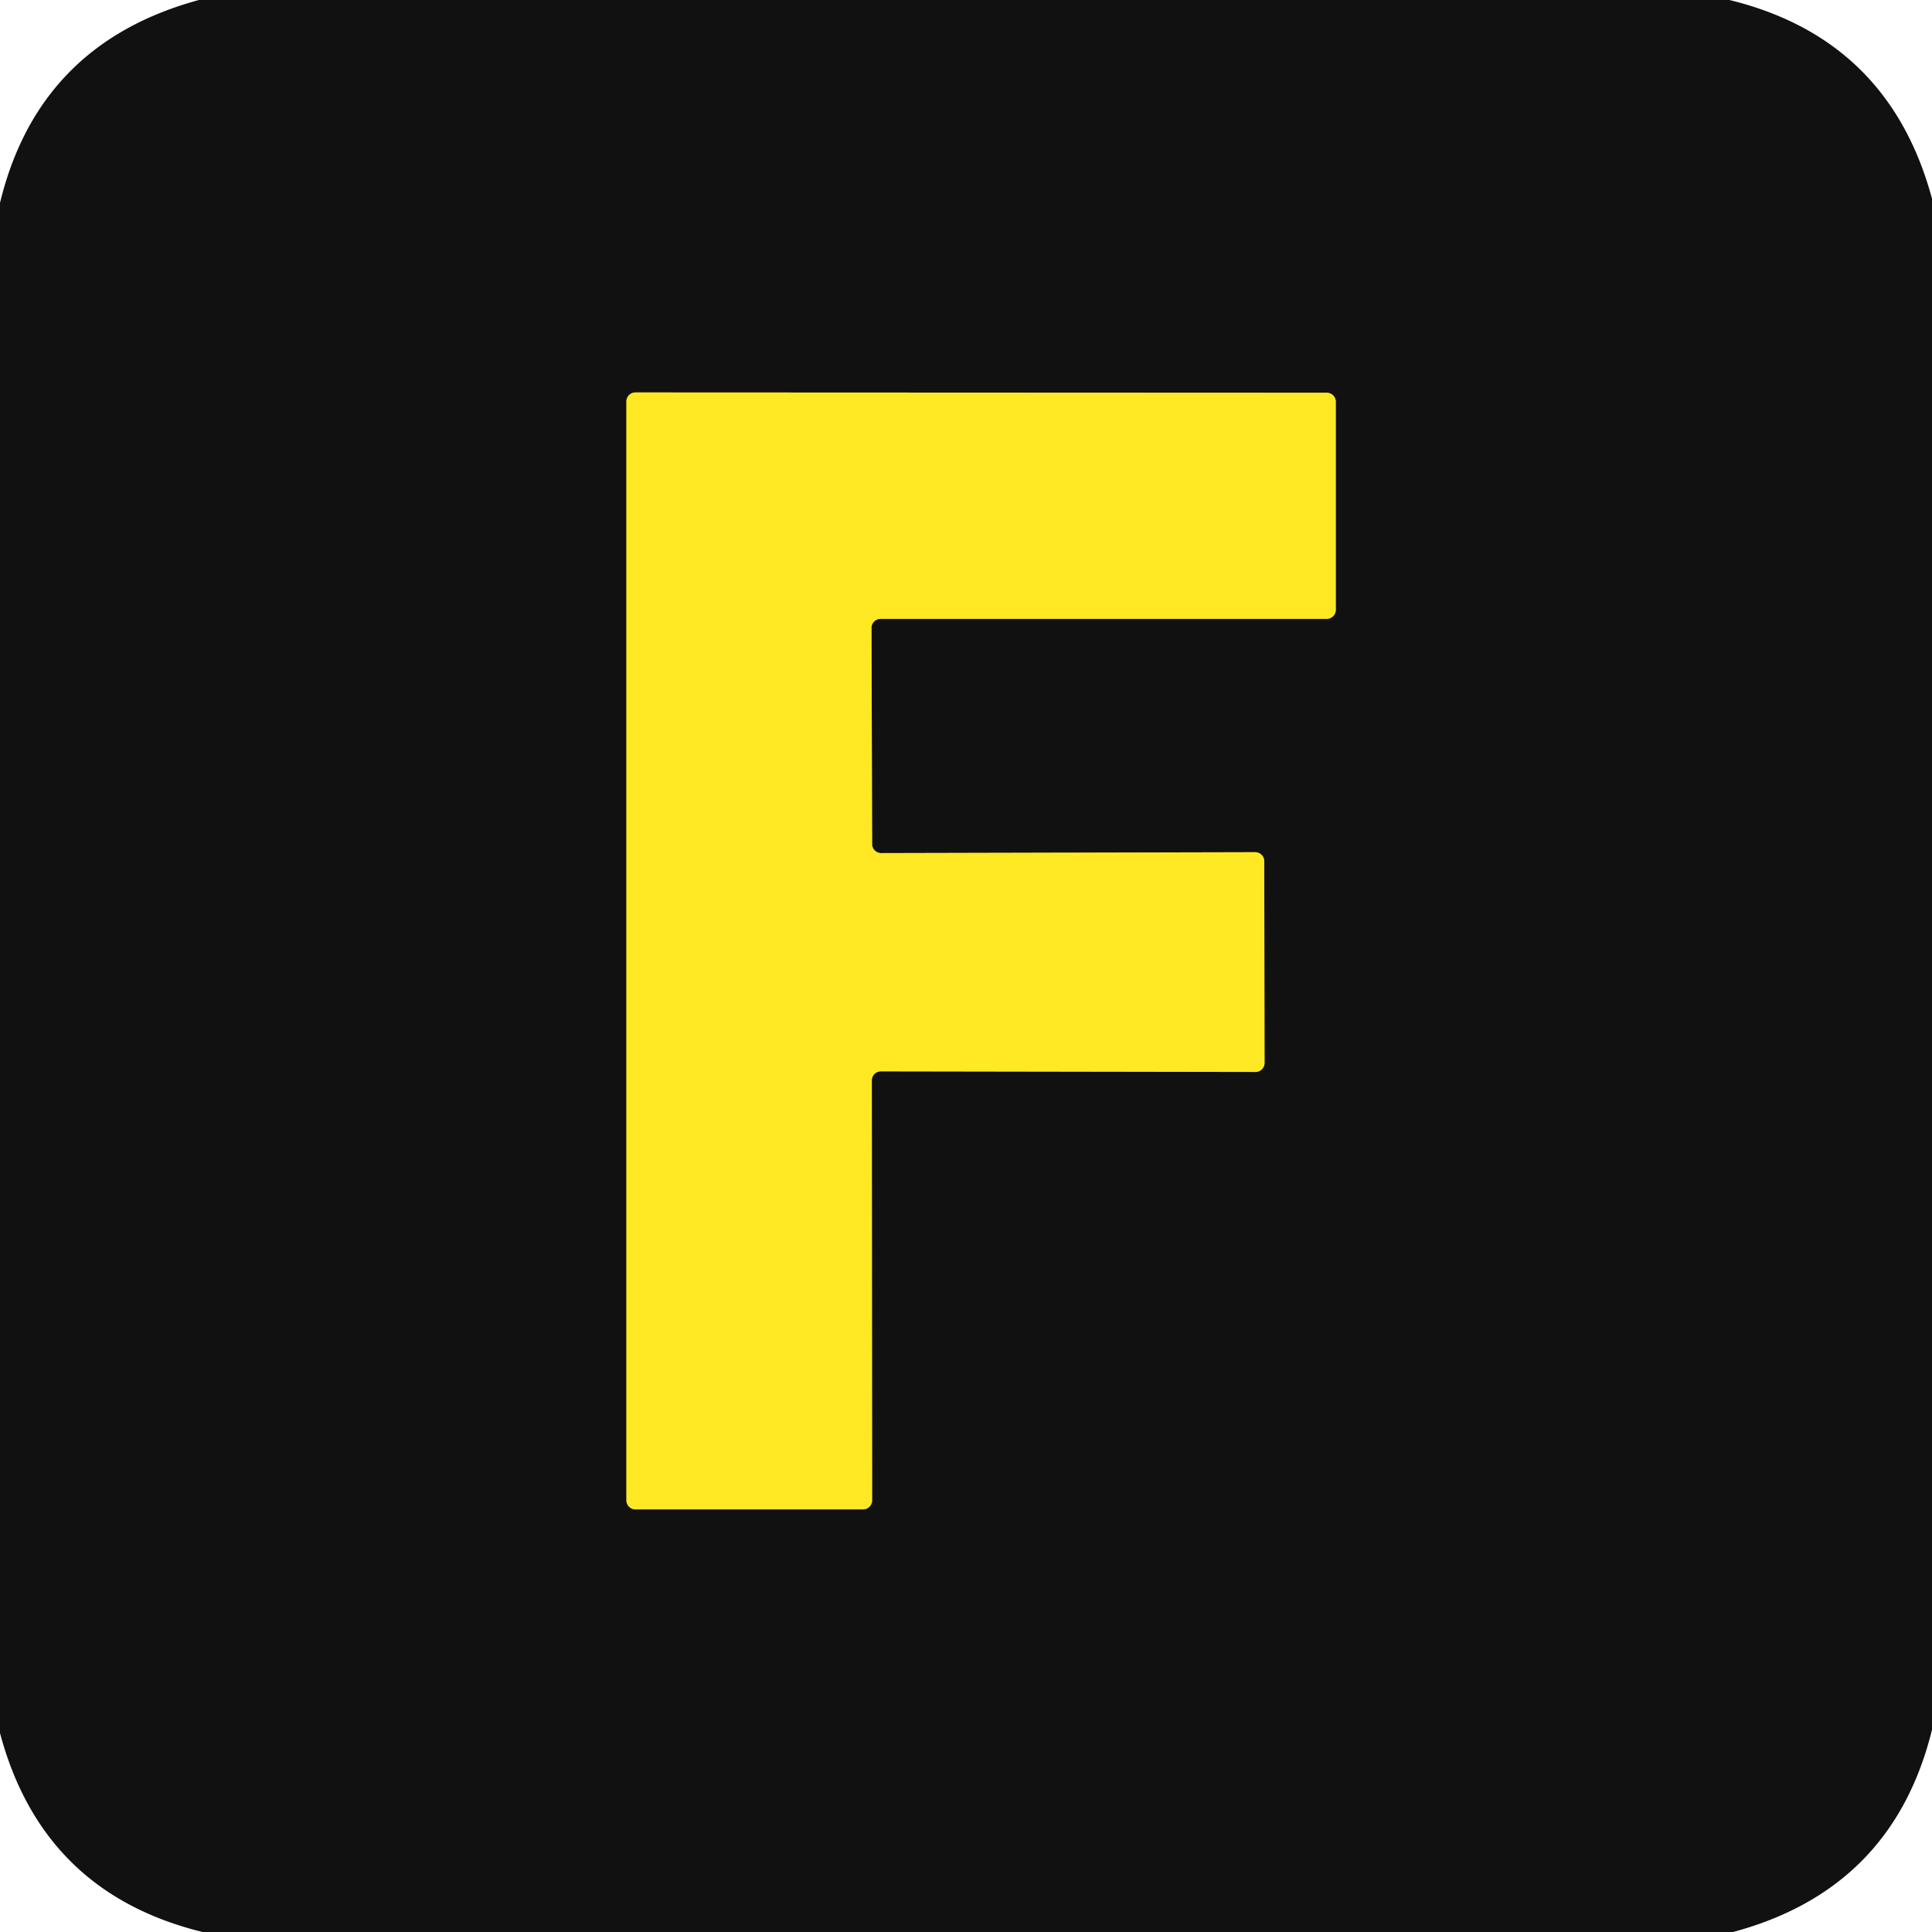
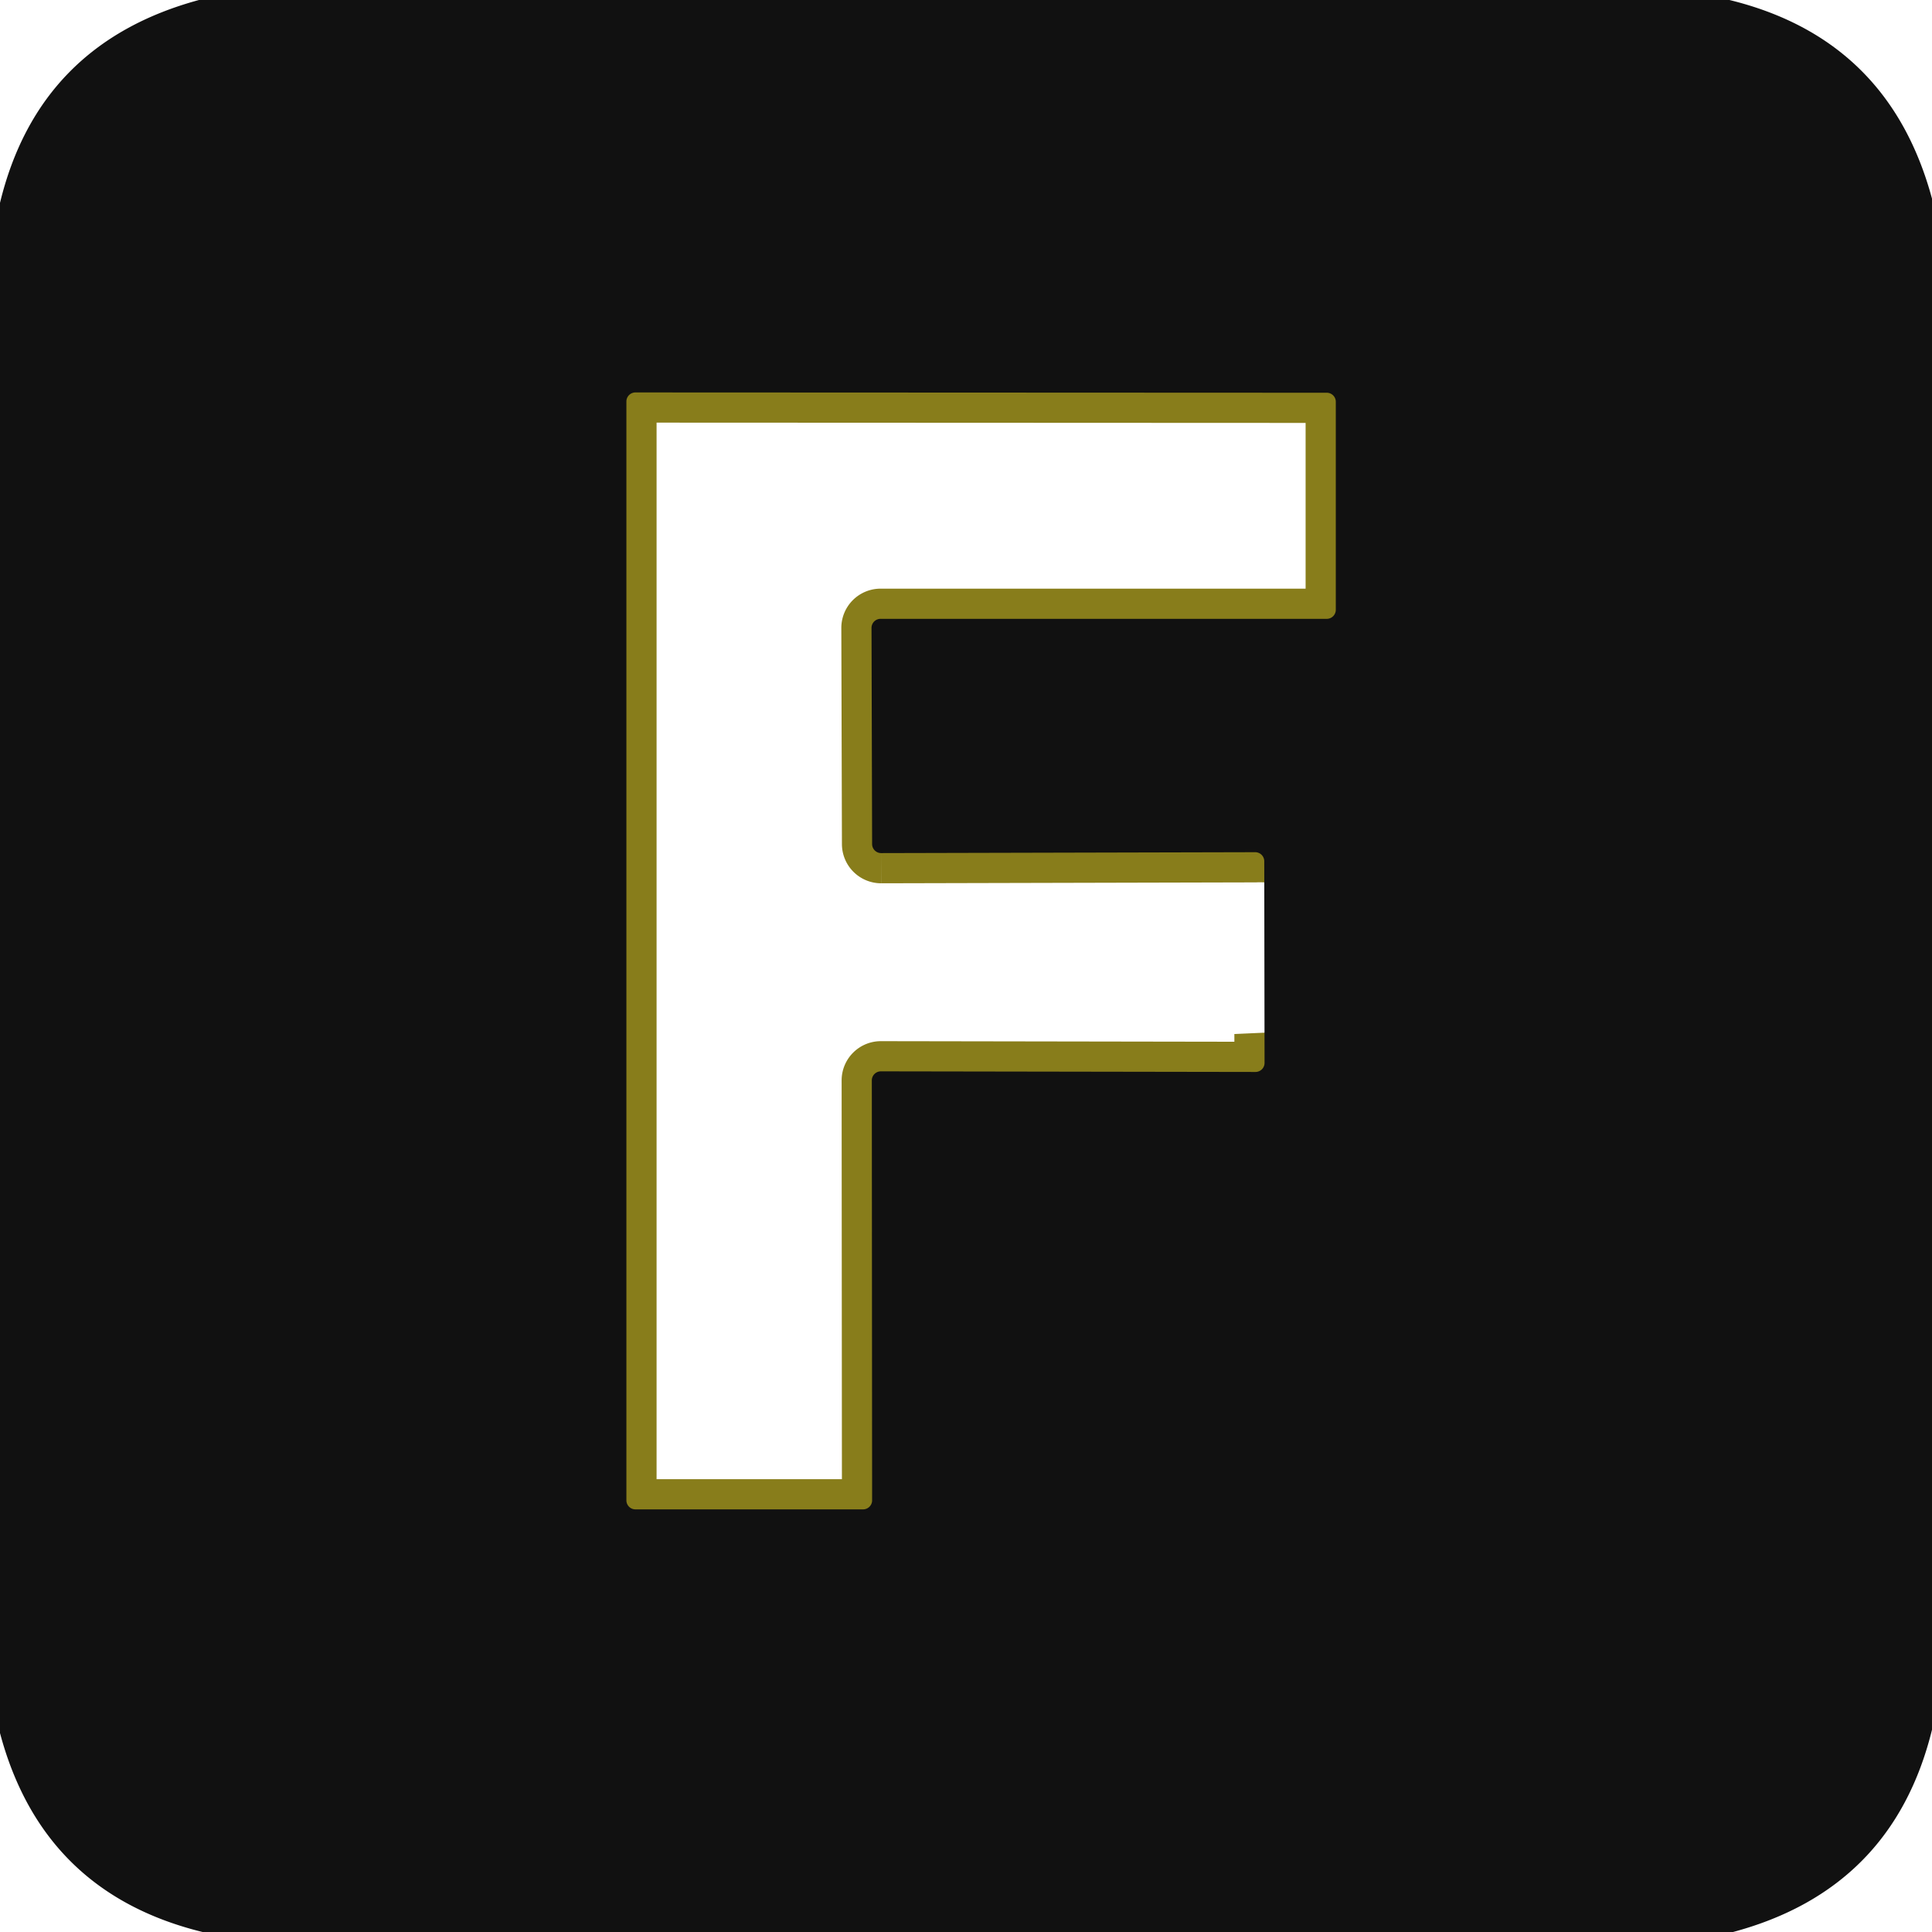
<svg xmlns="http://www.w3.org/2000/svg" version="1.1" viewBox="0.00 0.00 64.00 64.00">
-   <path stroke="#887d1b" stroke-width="2.00" fill="none" stroke-linecap="butt" vector-effect="non-scaling-stroke" d="   M 29.19 28.26   A 0.30 0.30 0.0 0 1 28.89 27.96   L 28.87 20.80   A 0.30 0.30 0.0 0 1 29.17 20.50   L 43.95 20.50   A 0.30 0.30 0.0 0 0 44.25 20.20   L 44.25 13.31   A 0.30 0.30 0.0 0 0 43.95 13.01   L 21.05 13.00   A 0.30 0.30 0.0 0 0 20.75 13.30   L 20.75 49.70   A 0.30 0.30 0.0 0 0 21.05 50.00   L 28.59 50.00   A 0.30 0.30 0.0 0 0 28.89 49.70   L 28.88 35.79   A 0.30 0.30 0.0 0 1 29.18 35.49   L 41.59 35.51   A 0.30 0.30 0.0 0 0 41.89 35.21   L 41.88 28.53   A 0.30 0.30 0.0 0 0 41.58 28.23   L 29.19 28.26" />
+   <path stroke="#887d1b" stroke-width="2.00" fill="none" stroke-linecap="butt" vector-effect="non-scaling-stroke" d="   M 29.19 28.26   A 0.30 0.30 0.0 0 1 28.89 27.96   L 28.87 20.80   A 0.30 0.30 0.0 0 1 29.17 20.50   L 43.95 20.50   A 0.30 0.30 0.0 0 0 44.25 20.20   L 44.25 13.31   A 0.30 0.30 0.0 0 0 43.95 13.01   L 21.05 13.00   A 0.30 0.30 0.0 0 0 20.75 13.30   L 20.75 49.70   A 0.30 0.30 0.0 0 0 21.05 50.00   L 28.59 50.00   A 0.30 0.30 0.0 0 0 28.89 49.70   L 28.88 35.79   A 0.30 0.30 0.0 0 1 29.18 35.49   L 41.59 35.51   A 0.30 0.30 0.0 0 0 41.89 35.21   A 0.30 0.30 0.0 0 0 41.58 28.23   L 29.19 28.26" />
  <path fill="#111111" d="   M 6.59 0.00   L 57.29 0.00   Q 62.57 1.29 64.00 6.58   L 64.00 57.30   Q 62.70 62.58 57.41 64.00   L 6.71 64.00   Q 1.41 62.70 0.00 57.41   L 0.00 6.72   Q 1.28 1.44 6.59 0.00   Z   M 29.19 28.26   A 0.30 0.30 0.0 0 1 28.89 27.96   L 28.87 20.80   A 0.30 0.30 0.0 0 1 29.17 20.50   L 43.95 20.50   A 0.30 0.30 0.0 0 0 44.25 20.20   L 44.25 13.31   A 0.30 0.30 0.0 0 0 43.95 13.01   L 21.05 13.00   A 0.30 0.30 0.0 0 0 20.75 13.30   L 20.75 49.70   A 0.30 0.30 0.0 0 0 21.05 50.00   L 28.59 50.00   A 0.30 0.30 0.0 0 0 28.89 49.70   L 28.88 35.79   A 0.30 0.30 0.0 0 1 29.18 35.49   L 41.59 35.51   A 0.30 0.30 0.0 0 0 41.89 35.21   L 41.88 28.53   A 0.30 0.30 0.0 0 0 41.58 28.23   L 29.19 28.26   Z" />
-   <path fill="#ffe924" d="   M 29.19 28.26   L 41.58 28.23   A 0.30 0.30 0.0 0 1 41.88 28.53   L 41.89 35.21   A 0.30 0.30 0.0 0 1 41.59 35.51   L 29.18 35.49   A 0.30 0.30 0.0 0 0 28.88 35.79   L 28.89 49.70   A 0.30 0.30 0.0 0 1 28.59 50.00   L 21.05 50.00   A 0.30 0.30 0.0 0 1 20.75 49.70   L 20.75 13.30   A 0.30 0.30 0.0 0 1 21.05 13.00   L 43.95 13.01   A 0.30 0.30 0.0 0 1 44.25 13.31   L 44.25 20.20   A 0.30 0.30 0.0 0 1 43.95 20.50   L 29.17 20.50   A 0.30 0.30 0.0 0 0 28.87 20.80   L 28.89 27.96   A 0.30 0.30 0.0 0 0 29.19 28.26   Z" />
</svg>